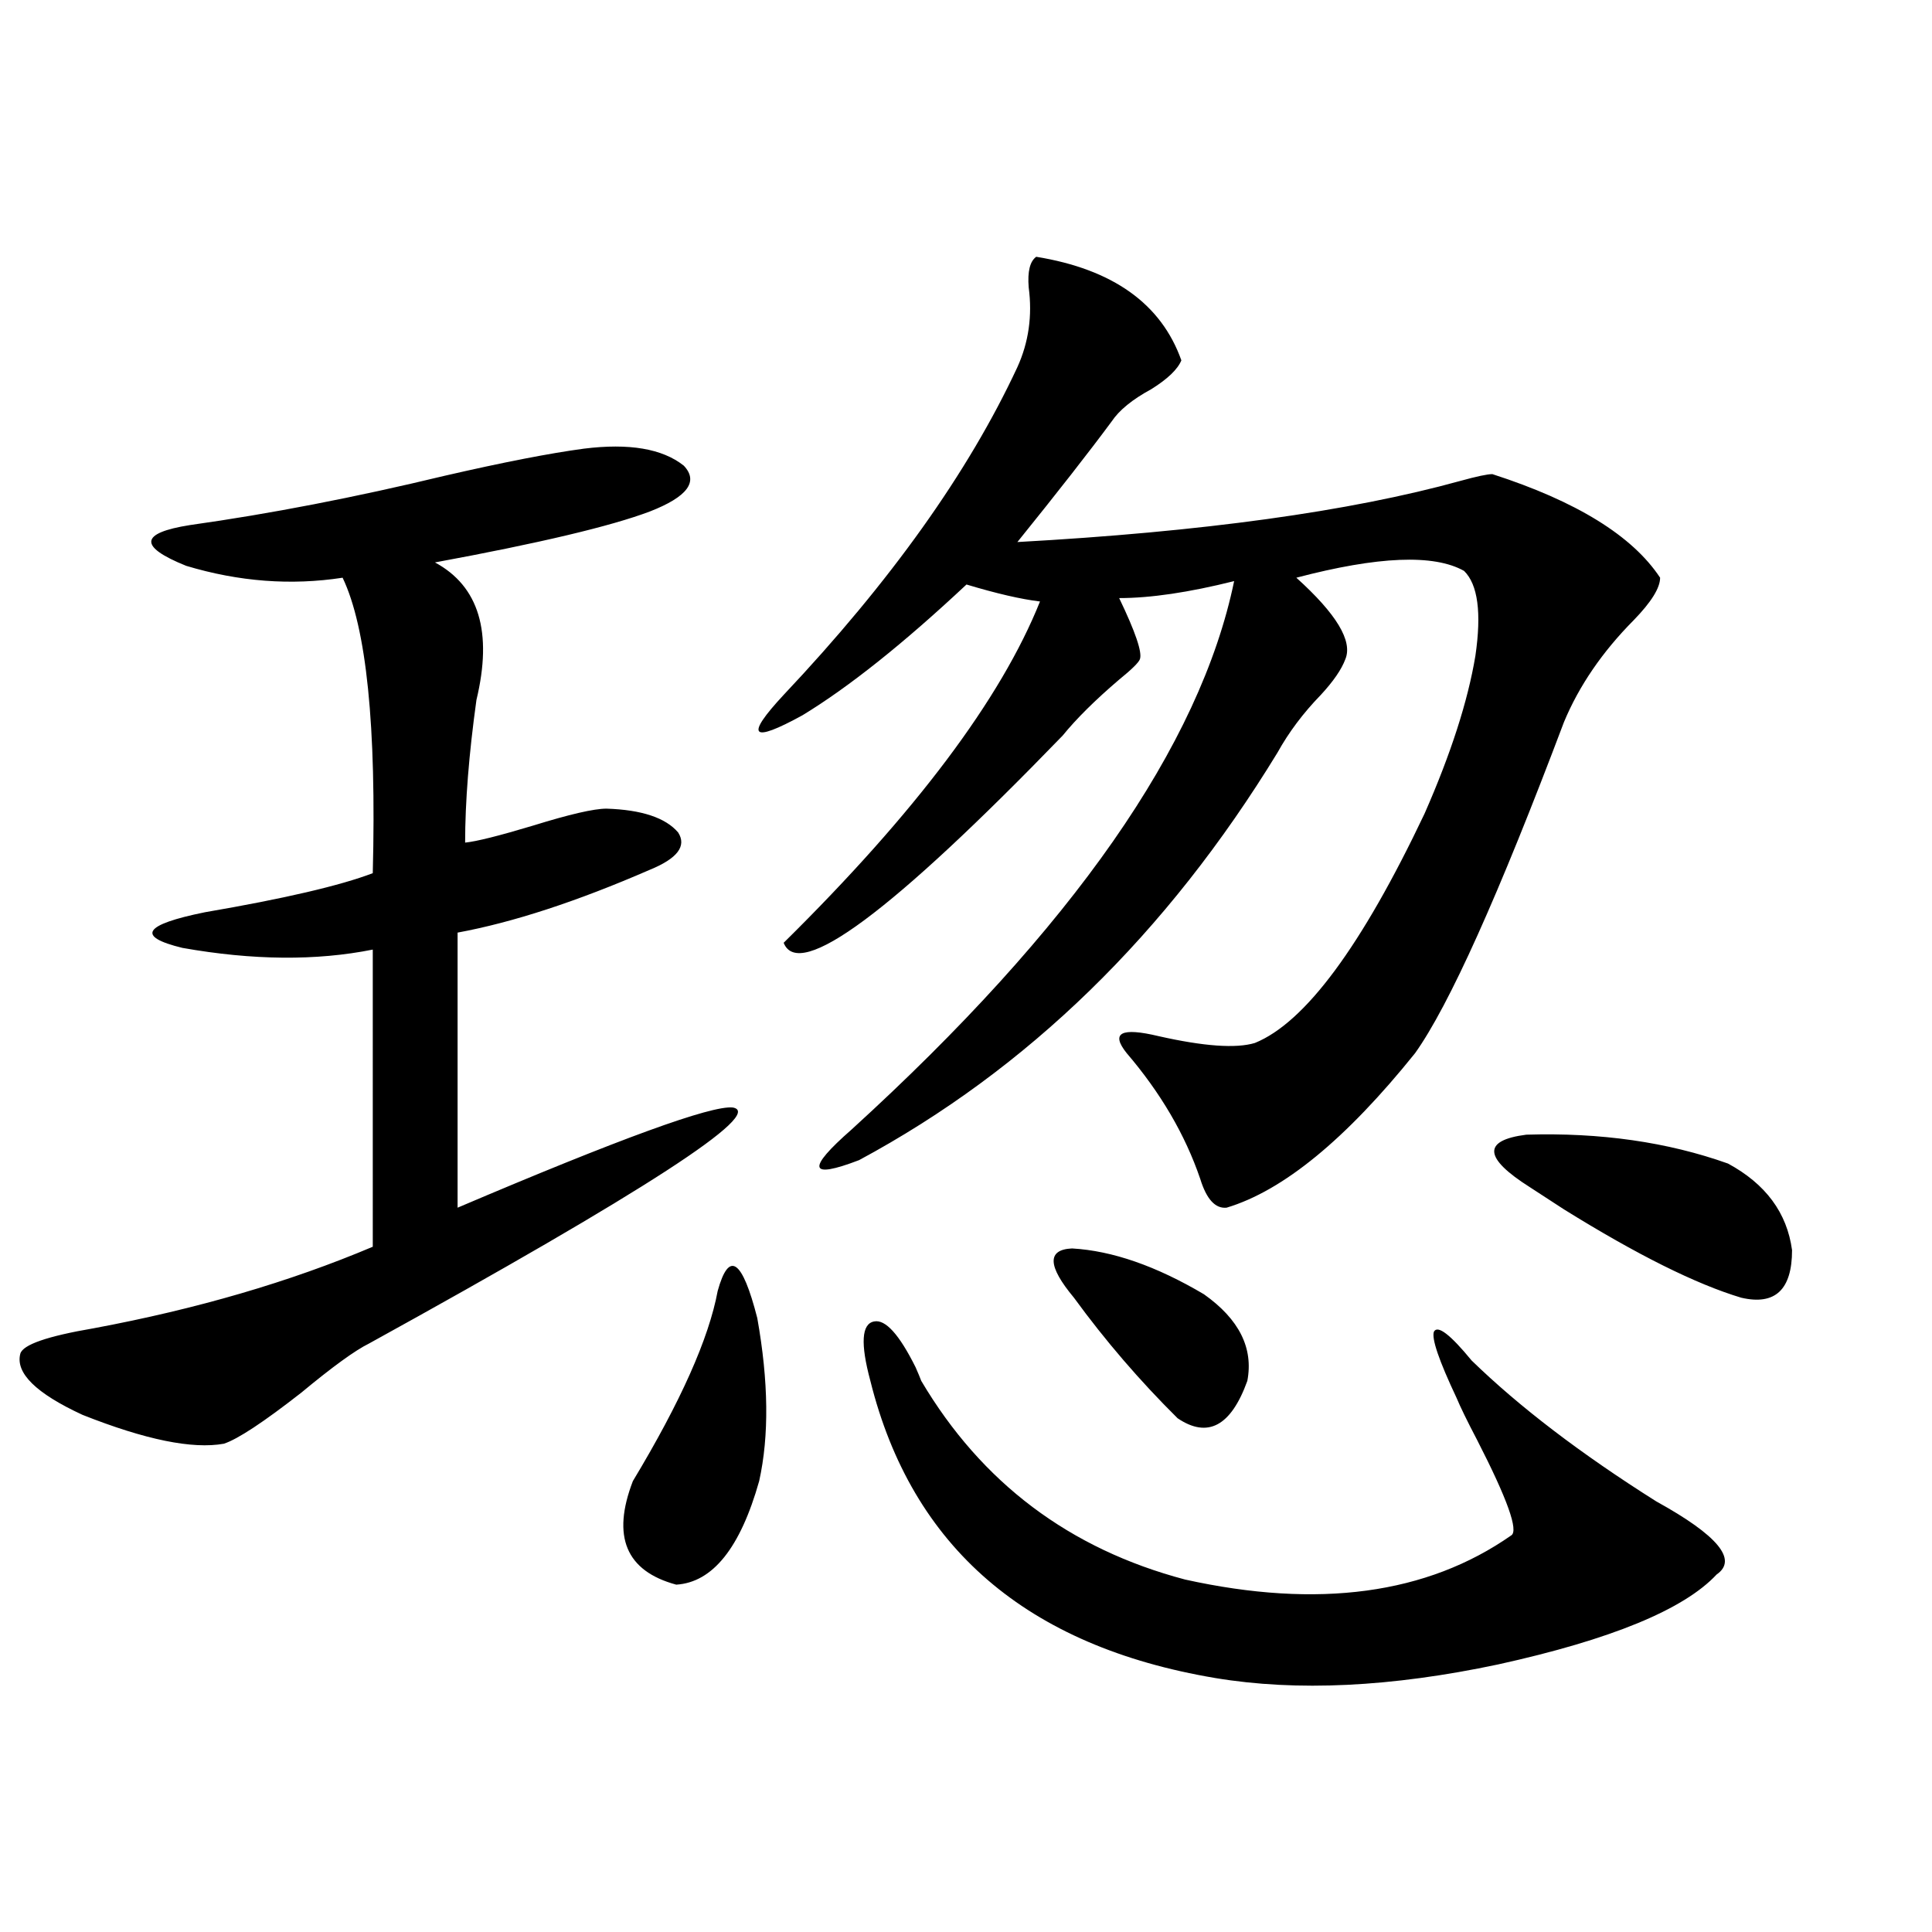
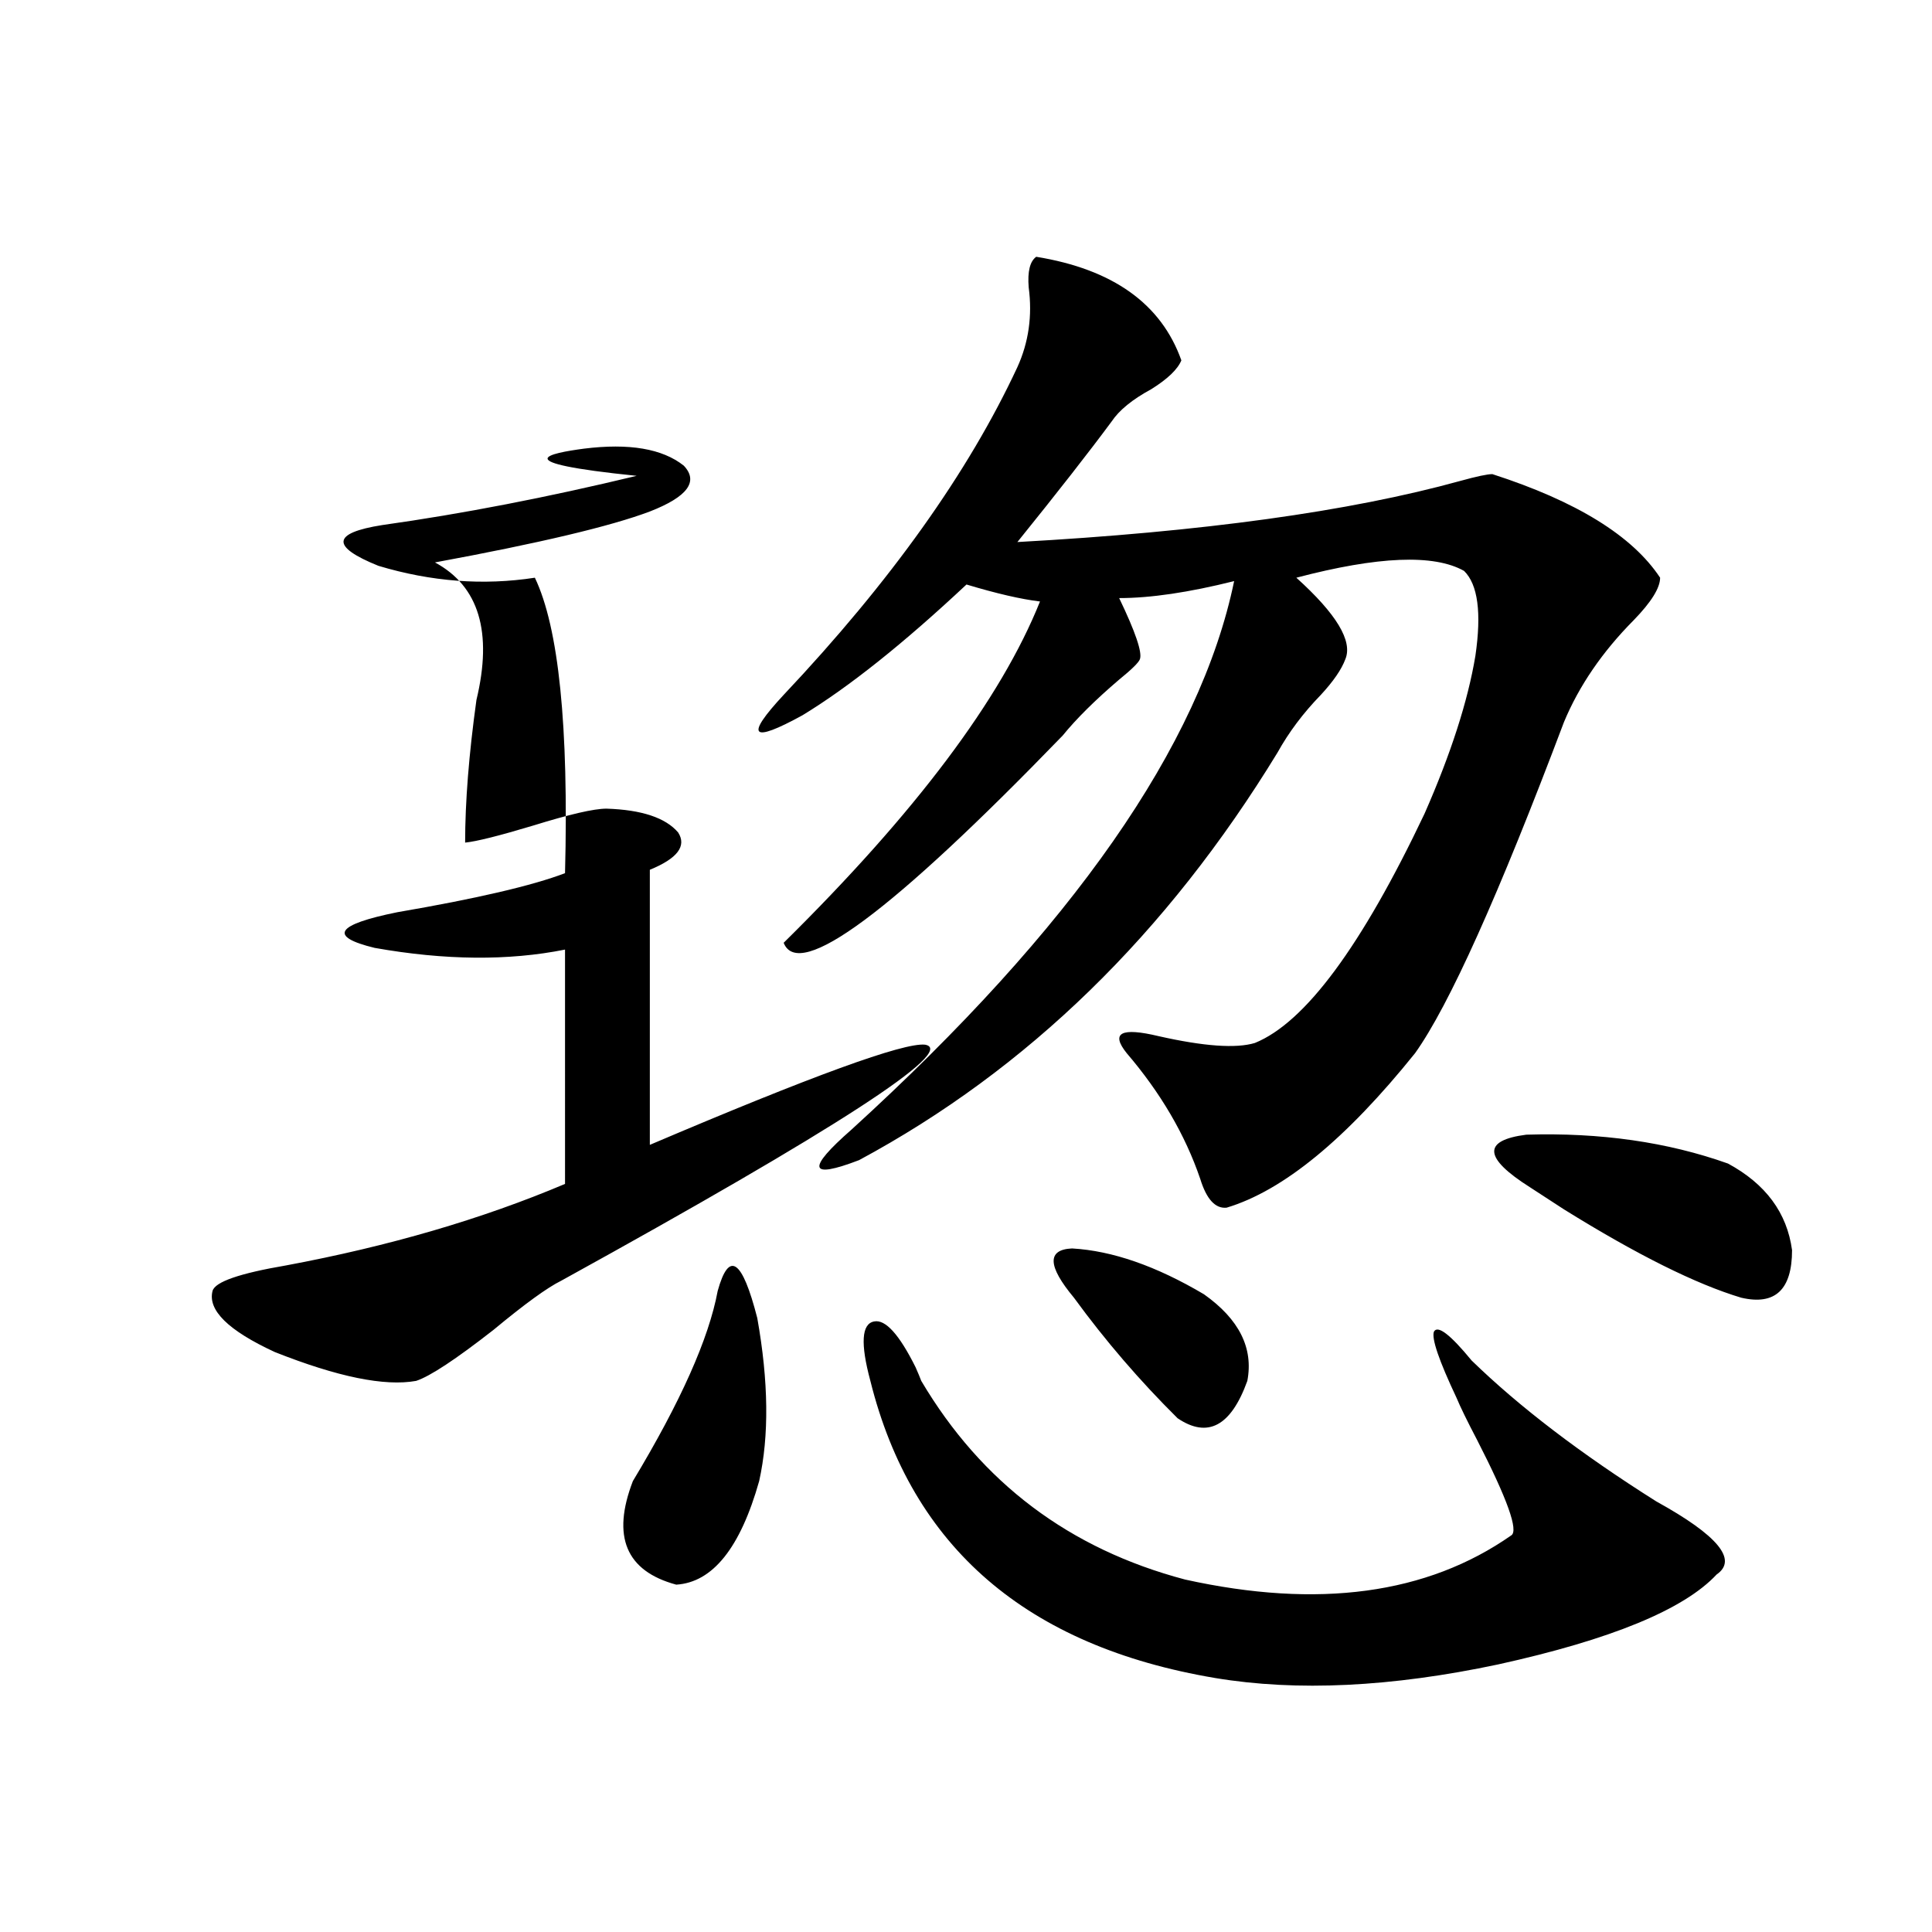
<svg xmlns="http://www.w3.org/2000/svg" version="1.1" id="图层_1" x="0px" y="0px" width="1000px" height="1000px" viewBox="0 0 1000 1000" enable-background="new 0 0 1000 1000" xml:space="preserve">
-   <path d="M302.212,232.227c23.414-2.925,40.64,0,51.706,8.789c7.805,8.213,1.951,16.123-17.561,23.73  c-20.167,7.622-57.239,16.411-111.217,26.367c22.759,12.305,29.908,36.035,21.463,71.191c-3.902,28.125-5.854,52.734-5.854,73.828  c5.854-0.576,17.561-3.516,35.121-8.789c18.856-5.85,31.539-8.789,38.048-8.789c18.201,0.591,30.563,4.697,37.072,12.305  c4.543,7.031-0.335,13.486-14.634,19.336c-37.728,16.411-70.897,27.246-99.51,32.52v142.383  c83.9-35.732,131.369-53.022,142.436-51.855c16.905,2.939-45.853,43.657-188.288,122.168c-7.164,3.516-18.871,12.017-35.121,25.488  c-19.512,15.244-32.85,24.033-39.999,26.367c-16.265,2.939-40.654-2.046-73.169-14.941c-24.069-11.123-34.801-21.67-32.194-31.641  c1.296-4.683,13.979-9.077,38.048-13.184c53.322-9.956,101.461-24.019,144.387-42.188V491.504  c-29.268,5.864-62.117,5.576-98.534-0.879c-24.069-5.85-20.167-12.002,11.707-18.457c40.975-7.031,69.907-13.76,86.827-20.215  c1.951-76.162-3.262-127.139-15.609-152.93c-26.676,4.106-53.657,2.061-80.974-6.152c-24.725-9.956-24.069-16.987,1.951-21.094  c41.615-5.85,85.517-14.351,131.704-25.488C260.582,239.258,284.651,234.575,302.212,232.227z M371.479,668.164  c5.854-21.094,12.683-16.396,20.487,14.063c5.854,32.822,6.174,60.947,0.976,84.375c-9.756,34.58-24.069,52.446-42.926,53.613  c-26.021-7.031-33.505-24.897-22.438-53.613C352.287,725.596,366.921,692.773,371.479,668.164z M536.353,132.91  c39.664,6.455,64.709,24.321,75.12,53.613c-1.951,4.697-7.164,9.668-15.609,14.941c-9.756,5.273-16.585,10.85-20.487,16.699  c-11.707,15.82-27.972,36.626-48.779,62.402c95.607-5.273,172.023-15.82,229.263-31.641c8.445-2.334,13.979-3.516,16.585-3.516  c43.566,14.063,72.514,31.943,86.827,53.613c0,5.273-4.558,12.607-13.658,21.973c-16.265,16.411-28.292,33.989-36.097,52.734  c-33.825,89.648-59.511,146.777-77.071,171.387c-35.776,44.536-68.291,71.191-97.559,79.98c-5.854,0.591-10.411-4.395-13.658-14.941  c-7.805-22.852-20.487-44.521-38.048-65.039c-8.46-10.547-2.927-13.472,16.585-8.789c23.414,5.273,39.999,6.455,49.755,3.516  c26.006-10.547,55.273-50.098,87.803-118.652c13.658-31.05,22.438-58.296,26.341-81.738c3.247-22.261,1.296-36.914-5.854-43.945  c-15.609-8.789-44.557-7.607-86.827,3.516c20.808,18.76,29.268,32.822,25.365,42.188c-1.951,5.273-6.188,11.426-12.683,18.457  c-9.115,9.38-16.585,19.336-22.438,29.883c-57.239,93.755-129.433,164.067-216.58,210.938c-26.021,9.971-27.316,4.697-3.902-15.82  c114.464-104.287,180.483-198.921,198.044-283.887c-23.414,5.864-43.261,8.789-59.511,8.789  c8.445,17.578,12.027,28.125,10.731,31.641c-0.655,1.758-4.237,5.273-10.731,10.547c-12.362,10.547-22.118,20.215-29.268,29.004  c-88.458,91.406-136.582,127.153-144.387,107.227c68.291-67.373,112.513-126.26,132.68-176.66  c-9.756-1.167-22.438-4.092-38.048-8.789c-32.529,30.474-60.821,53.037-84.876,67.676c-26.676,14.653-29.923,11.138-9.756-10.547  c55.273-58.584,95.607-115.137,120.973-169.629c5.854-12.881,7.805-26.655,5.854-41.309  C531.795,140.532,533.091,135.259,536.353,132.91z M450.501,714.746c-5.213-19.336-4.558-29.58,1.951-30.762  c5.854-1.167,13.003,6.743,21.463,23.73c1.296,2.939,2.271,5.273,2.927,7.031c31.219,52.734,76.736,87.012,136.582,102.832  c68.932,15.23,125.195,7.622,168.776-22.852c3.902-2.334-1.951-18.745-17.561-49.219c-5.213-9.956-8.78-17.275-10.731-21.973  c-9.115-19.336-13.018-30.762-11.707-34.277c1.951-3.516,8.445,1.47,19.512,14.941c24.71,24.033,56.584,48.34,95.607,72.949  c31.859,17.578,42.271,30.186,31.219,37.793c-16.92,18.155-54.633,33.688-113.168,46.582  c-55.288,11.715-104.067,14.063-146.338,7.031C531.475,852.145,471.964,800.879,450.501,714.746z M555.864,671.68  c-13.658-16.396-13.993-24.897-0.976-25.488c20.808,1.182,43.566,9.092,68.291,23.73c18.201,12.896,25.686,27.837,22.438,44.824  c-8.46,23.442-20.487,29.883-36.097,19.336C590.01,714.746,572.114,693.955,555.864,671.68z M791.956,614.551  c-24.069-15.229-24.725-24.307-1.951-27.246c38.368-1.167,73.169,3.818,104.388,14.941c19.512,10.547,30.563,25.488,33.17,44.824  c0,20.518-8.78,28.716-26.341,24.609c-23.414-7.031-53.992-22.261-91.705-45.703C802.353,621.294,796.499,617.49,791.956,614.551z" />
+   <path d="M302.212,232.227c23.414-2.925,40.64,0,51.706,8.789c7.805,8.213,1.951,16.123-17.561,23.73  c-20.167,7.622-57.239,16.411-111.217,26.367c22.759,12.305,29.908,36.035,21.463,71.191c-3.902,28.125-5.854,52.734-5.854,73.828  c5.854-0.576,17.561-3.516,35.121-8.789c18.856-5.85,31.539-8.789,38.048-8.789c18.201,0.591,30.563,4.697,37.072,12.305  c4.543,7.031-0.335,13.486-14.634,19.336v142.383  c83.9-35.732,131.369-53.022,142.436-51.855c16.905,2.939-45.853,43.657-188.288,122.168c-7.164,3.516-18.871,12.017-35.121,25.488  c-19.512,15.244-32.85,24.033-39.999,26.367c-16.265,2.939-40.654-2.046-73.169-14.941c-24.069-11.123-34.801-21.67-32.194-31.641  c1.296-4.683,13.979-9.077,38.048-13.184c53.322-9.956,101.461-24.019,144.387-42.188V491.504  c-29.268,5.864-62.117,5.576-98.534-0.879c-24.069-5.85-20.167-12.002,11.707-18.457c40.975-7.031,69.907-13.76,86.827-20.215  c1.951-76.162-3.262-127.139-15.609-152.93c-26.676,4.106-53.657,2.061-80.974-6.152c-24.725-9.956-24.069-16.987,1.951-21.094  c41.615-5.85,85.517-14.351,131.704-25.488C260.582,239.258,284.651,234.575,302.212,232.227z M371.479,668.164  c5.854-21.094,12.683-16.396,20.487,14.063c5.854,32.822,6.174,60.947,0.976,84.375c-9.756,34.58-24.069,52.446-42.926,53.613  c-26.021-7.031-33.505-24.897-22.438-53.613C352.287,725.596,366.921,692.773,371.479,668.164z M536.353,132.91  c39.664,6.455,64.709,24.321,75.12,53.613c-1.951,4.697-7.164,9.668-15.609,14.941c-9.756,5.273-16.585,10.85-20.487,16.699  c-11.707,15.82-27.972,36.626-48.779,62.402c95.607-5.273,172.023-15.82,229.263-31.641c8.445-2.334,13.979-3.516,16.585-3.516  c43.566,14.063,72.514,31.943,86.827,53.613c0,5.273-4.558,12.607-13.658,21.973c-16.265,16.411-28.292,33.989-36.097,52.734  c-33.825,89.648-59.511,146.777-77.071,171.387c-35.776,44.536-68.291,71.191-97.559,79.98c-5.854,0.591-10.411-4.395-13.658-14.941  c-7.805-22.852-20.487-44.521-38.048-65.039c-8.46-10.547-2.927-13.472,16.585-8.789c23.414,5.273,39.999,6.455,49.755,3.516  c26.006-10.547,55.273-50.098,87.803-118.652c13.658-31.05,22.438-58.296,26.341-81.738c3.247-22.261,1.296-36.914-5.854-43.945  c-15.609-8.789-44.557-7.607-86.827,3.516c20.808,18.76,29.268,32.822,25.365,42.188c-1.951,5.273-6.188,11.426-12.683,18.457  c-9.115,9.38-16.585,19.336-22.438,29.883c-57.239,93.755-129.433,164.067-216.58,210.938c-26.021,9.971-27.316,4.697-3.902-15.82  c114.464-104.287,180.483-198.921,198.044-283.887c-23.414,5.864-43.261,8.789-59.511,8.789  c8.445,17.578,12.027,28.125,10.731,31.641c-0.655,1.758-4.237,5.273-10.731,10.547c-12.362,10.547-22.118,20.215-29.268,29.004  c-88.458,91.406-136.582,127.153-144.387,107.227c68.291-67.373,112.513-126.26,132.68-176.66  c-9.756-1.167-22.438-4.092-38.048-8.789c-32.529,30.474-60.821,53.037-84.876,67.676c-26.676,14.653-29.923,11.138-9.756-10.547  c55.273-58.584,95.607-115.137,120.973-169.629c5.854-12.881,7.805-26.655,5.854-41.309  C531.795,140.532,533.091,135.259,536.353,132.91z M450.501,714.746c-5.213-19.336-4.558-29.58,1.951-30.762  c5.854-1.167,13.003,6.743,21.463,23.73c1.296,2.939,2.271,5.273,2.927,7.031c31.219,52.734,76.736,87.012,136.582,102.832  c68.932,15.23,125.195,7.622,168.776-22.852c3.902-2.334-1.951-18.745-17.561-49.219c-5.213-9.956-8.78-17.275-10.731-21.973  c-9.115-19.336-13.018-30.762-11.707-34.277c1.951-3.516,8.445,1.47,19.512,14.941c24.71,24.033,56.584,48.34,95.607,72.949  c31.859,17.578,42.271,30.186,31.219,37.793c-16.92,18.155-54.633,33.688-113.168,46.582  c-55.288,11.715-104.067,14.063-146.338,7.031C531.475,852.145,471.964,800.879,450.501,714.746z M555.864,671.68  c-13.658-16.396-13.993-24.897-0.976-25.488c20.808,1.182,43.566,9.092,68.291,23.73c18.201,12.896,25.686,27.837,22.438,44.824  c-8.46,23.442-20.487,29.883-36.097,19.336C590.01,714.746,572.114,693.955,555.864,671.68z M791.956,614.551  c-24.069-15.229-24.725-24.307-1.951-27.246c38.368-1.167,73.169,3.818,104.388,14.941c19.512,10.547,30.563,25.488,33.17,44.824  c0,20.518-8.78,28.716-26.341,24.609c-23.414-7.031-53.992-22.261-91.705-45.703C802.353,621.294,796.499,617.49,791.956,614.551z" />
</svg>